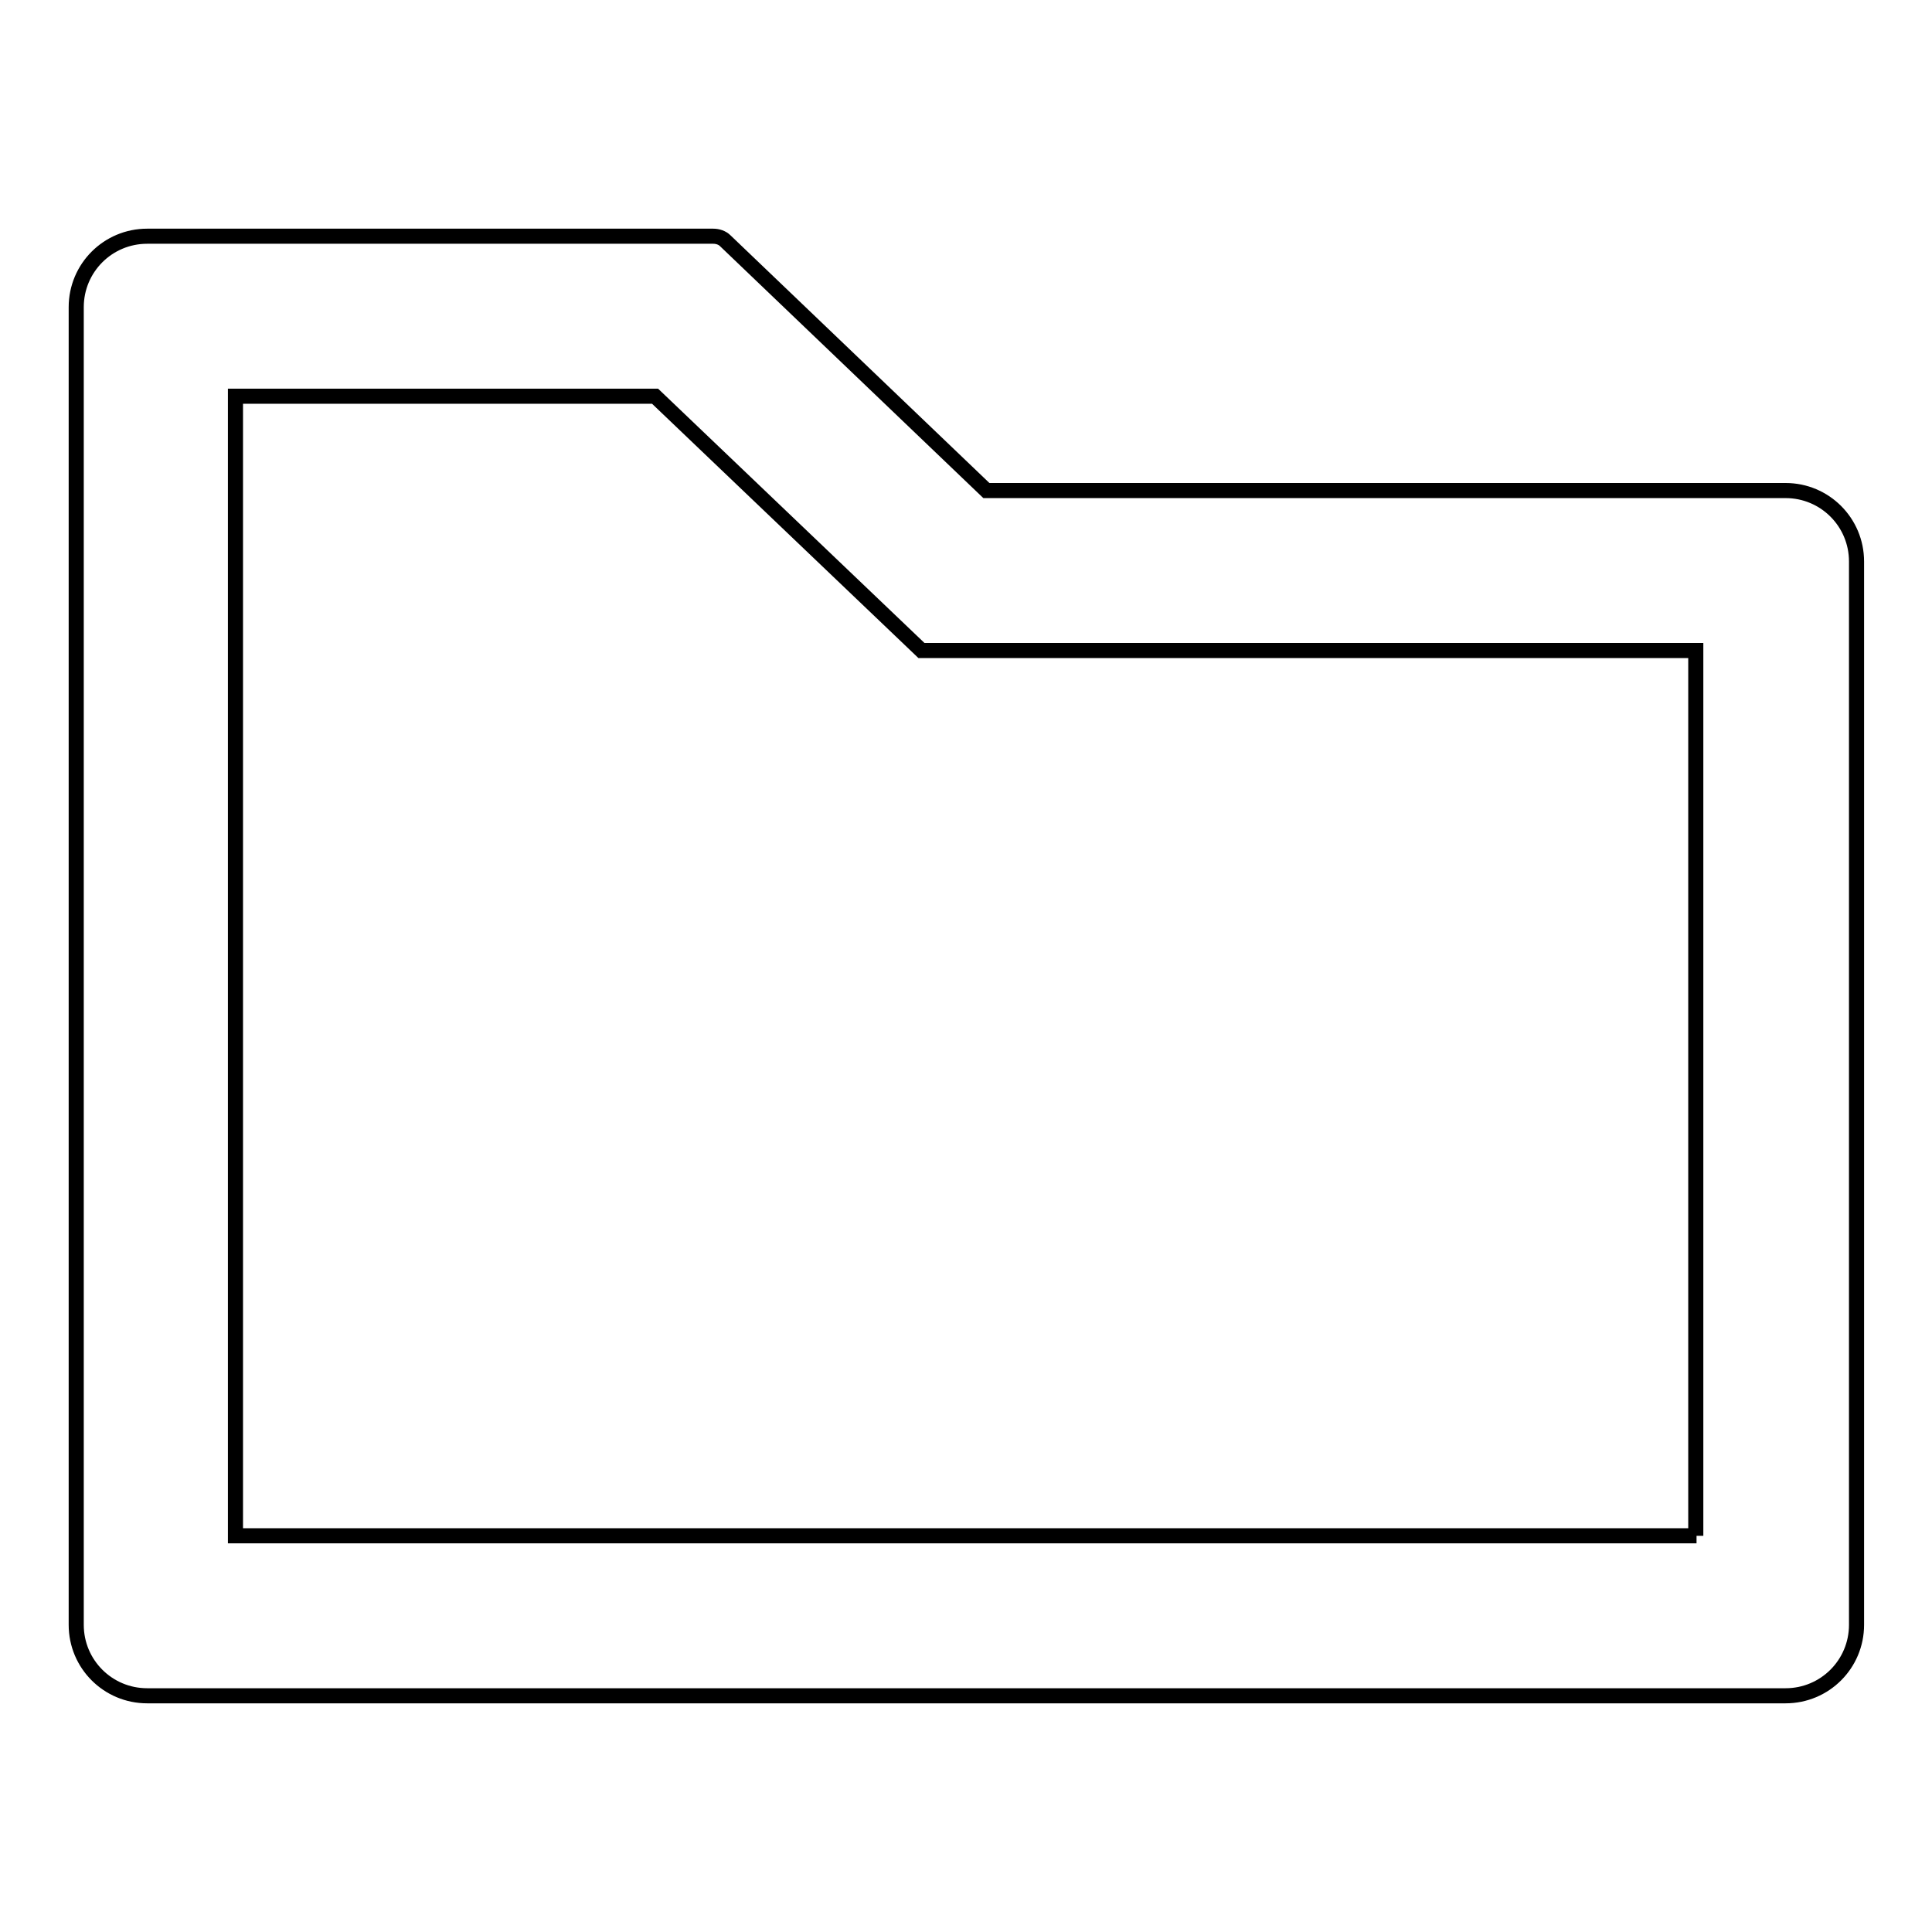
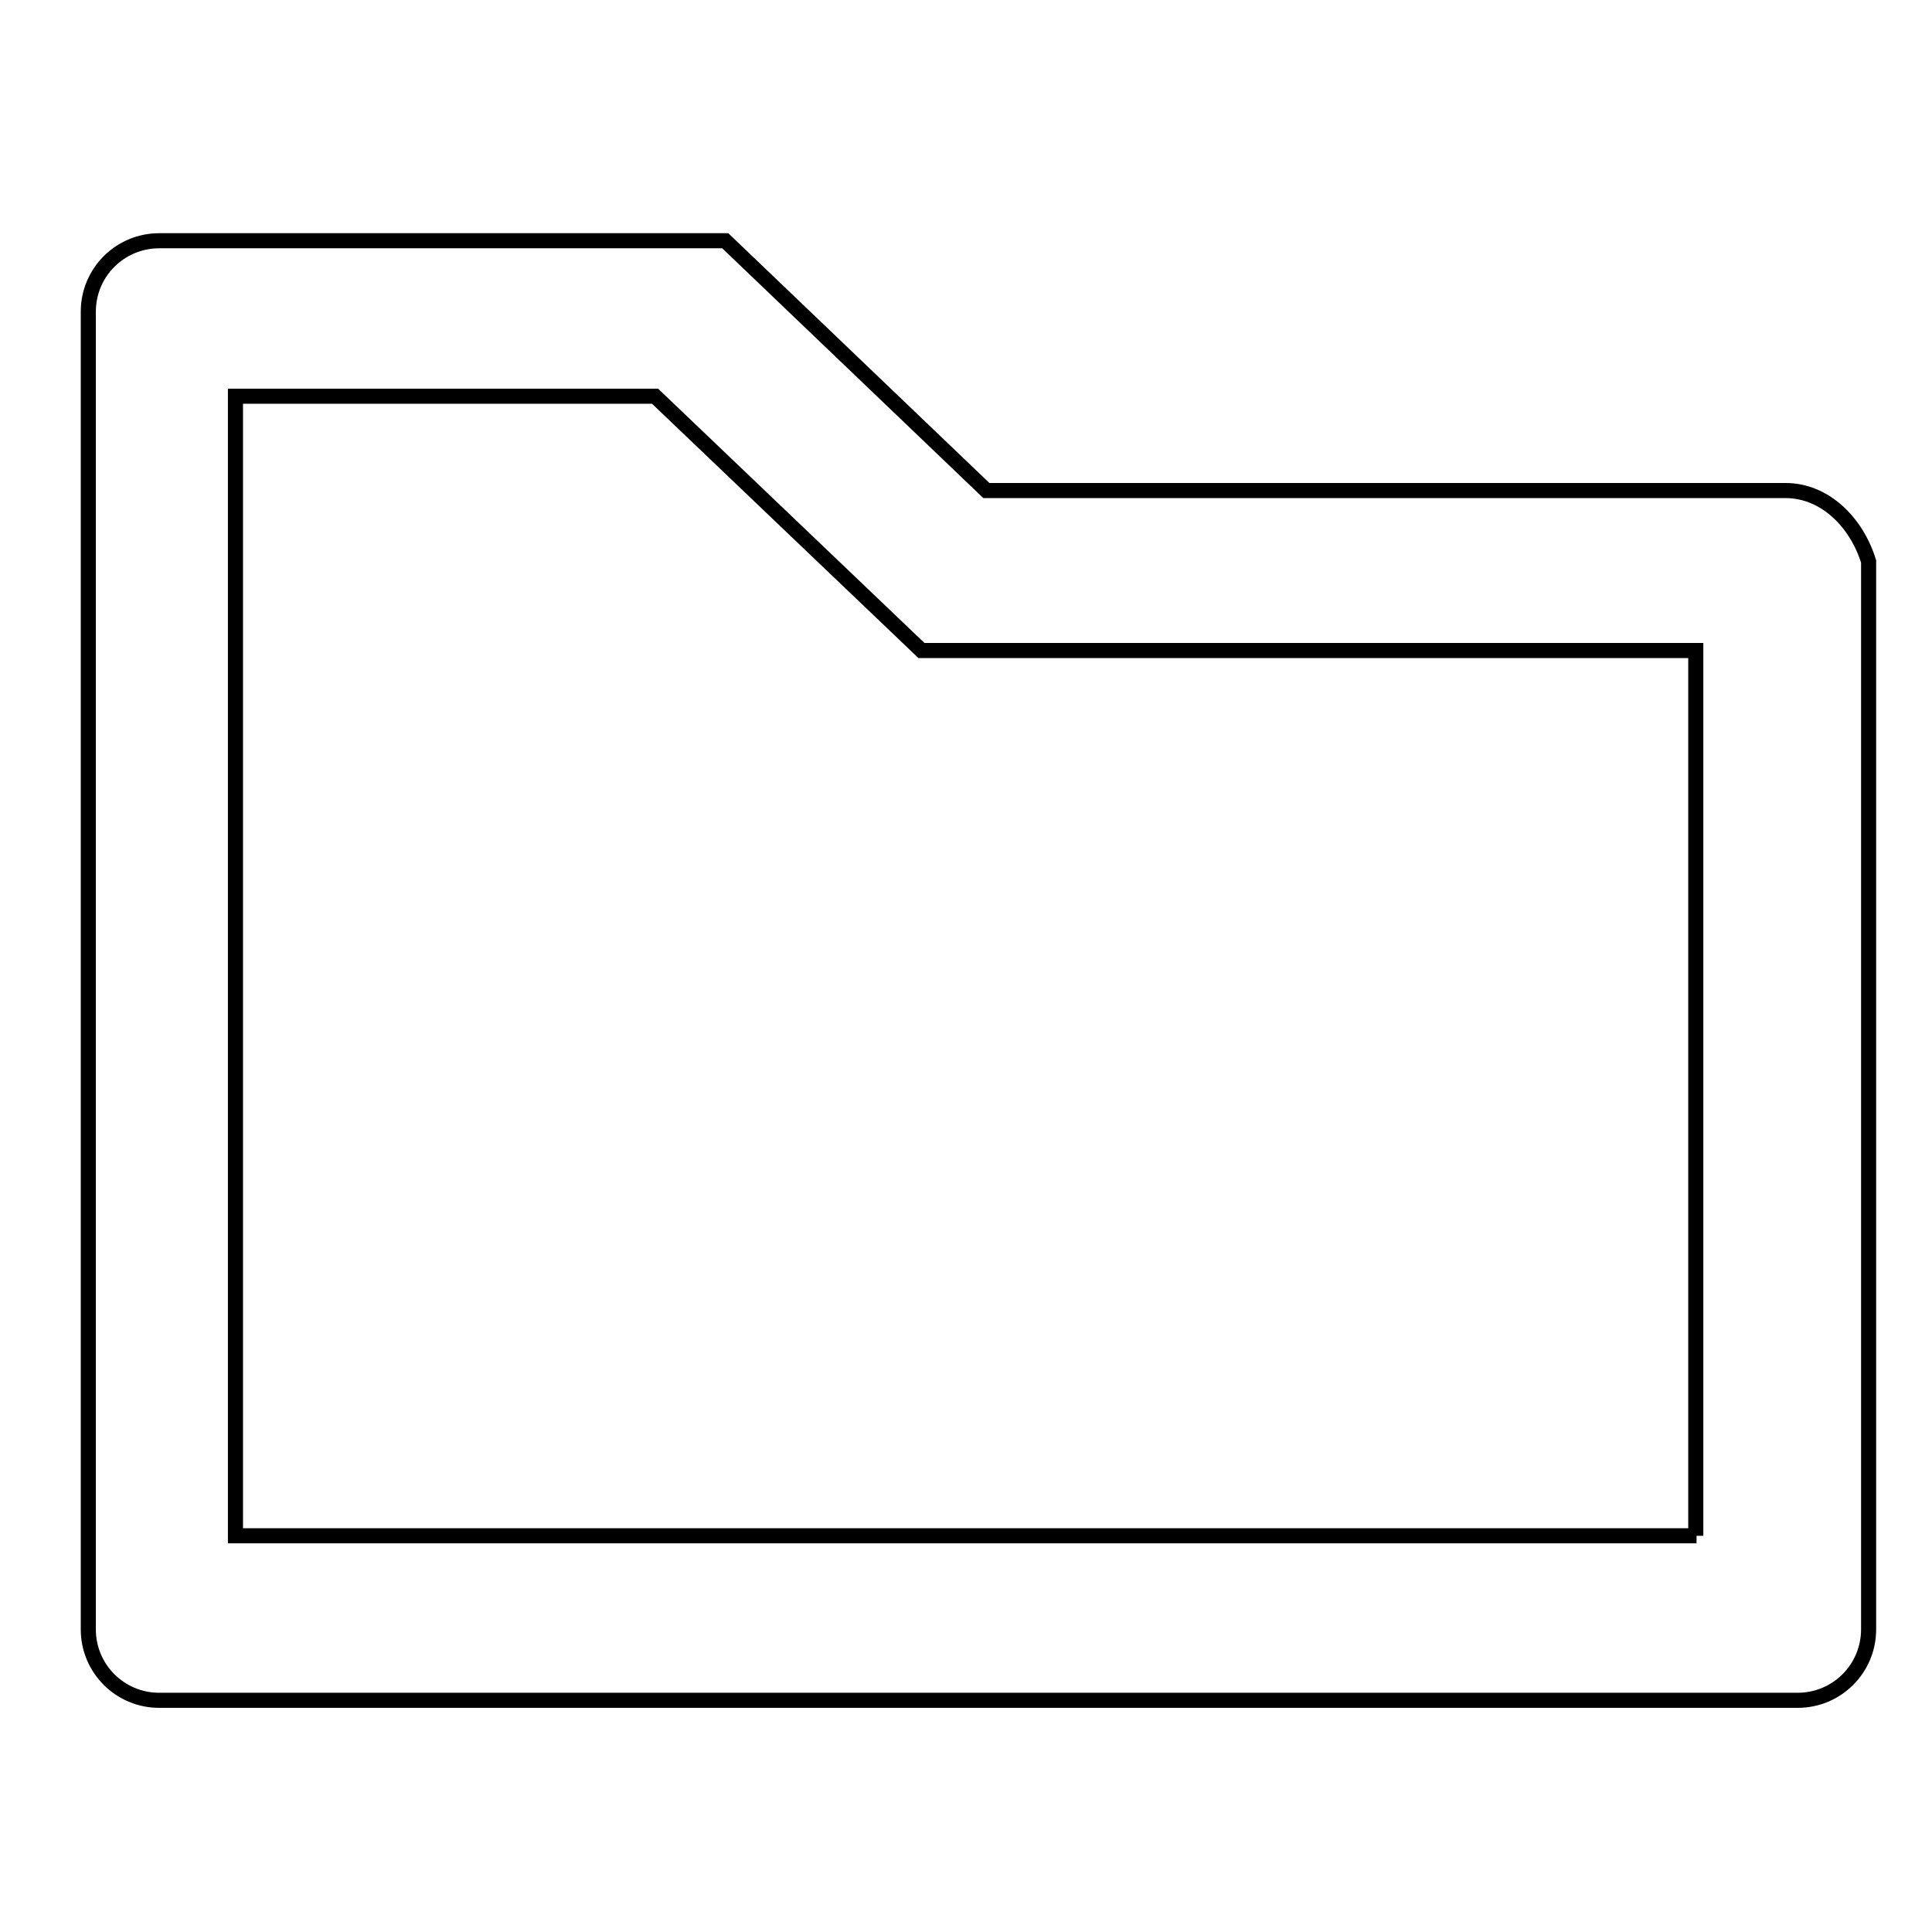
<svg xmlns="http://www.w3.org/2000/svg" version="1.1" x="0px" y="0px" viewBox="0 0 256 256" enable-background="new 0 0 256 256" xml:space="preserve">
  <g>
-     <path stroke-width="2" fill-opacity="0" stroke="#000000" d="M236.6,65H130.7L96.1,31.9c-0.4-0.4-1-0.6-1.6-0.6h-75c-5.2,0-9.4,4.2-9.4,9.4v174.6c0,5.2,4.2,9.4,9.4,9.4 h217.1c5.2,0,9.4-4.2,9.4-9.4V74.4C246,69.2,241.8,65,236.6,65z M224.8,203.5H31.2v-151h55.6l35.3,33.7h102.6V203.5z" />
+     <path stroke-width="2" fill-opacity="0" stroke="#000000" d="M236.6,65H130.7L96.1,31.9h-75c-5.2,0-9.4,4.2-9.4,9.4v174.6c0,5.2,4.2,9.4,9.4,9.4 h217.1c5.2,0,9.4-4.2,9.4-9.4V74.4C246,69.2,241.8,65,236.6,65z M224.8,203.5H31.2v-151h55.6l35.3,33.7h102.6V203.5z" />
  </g>
</svg>